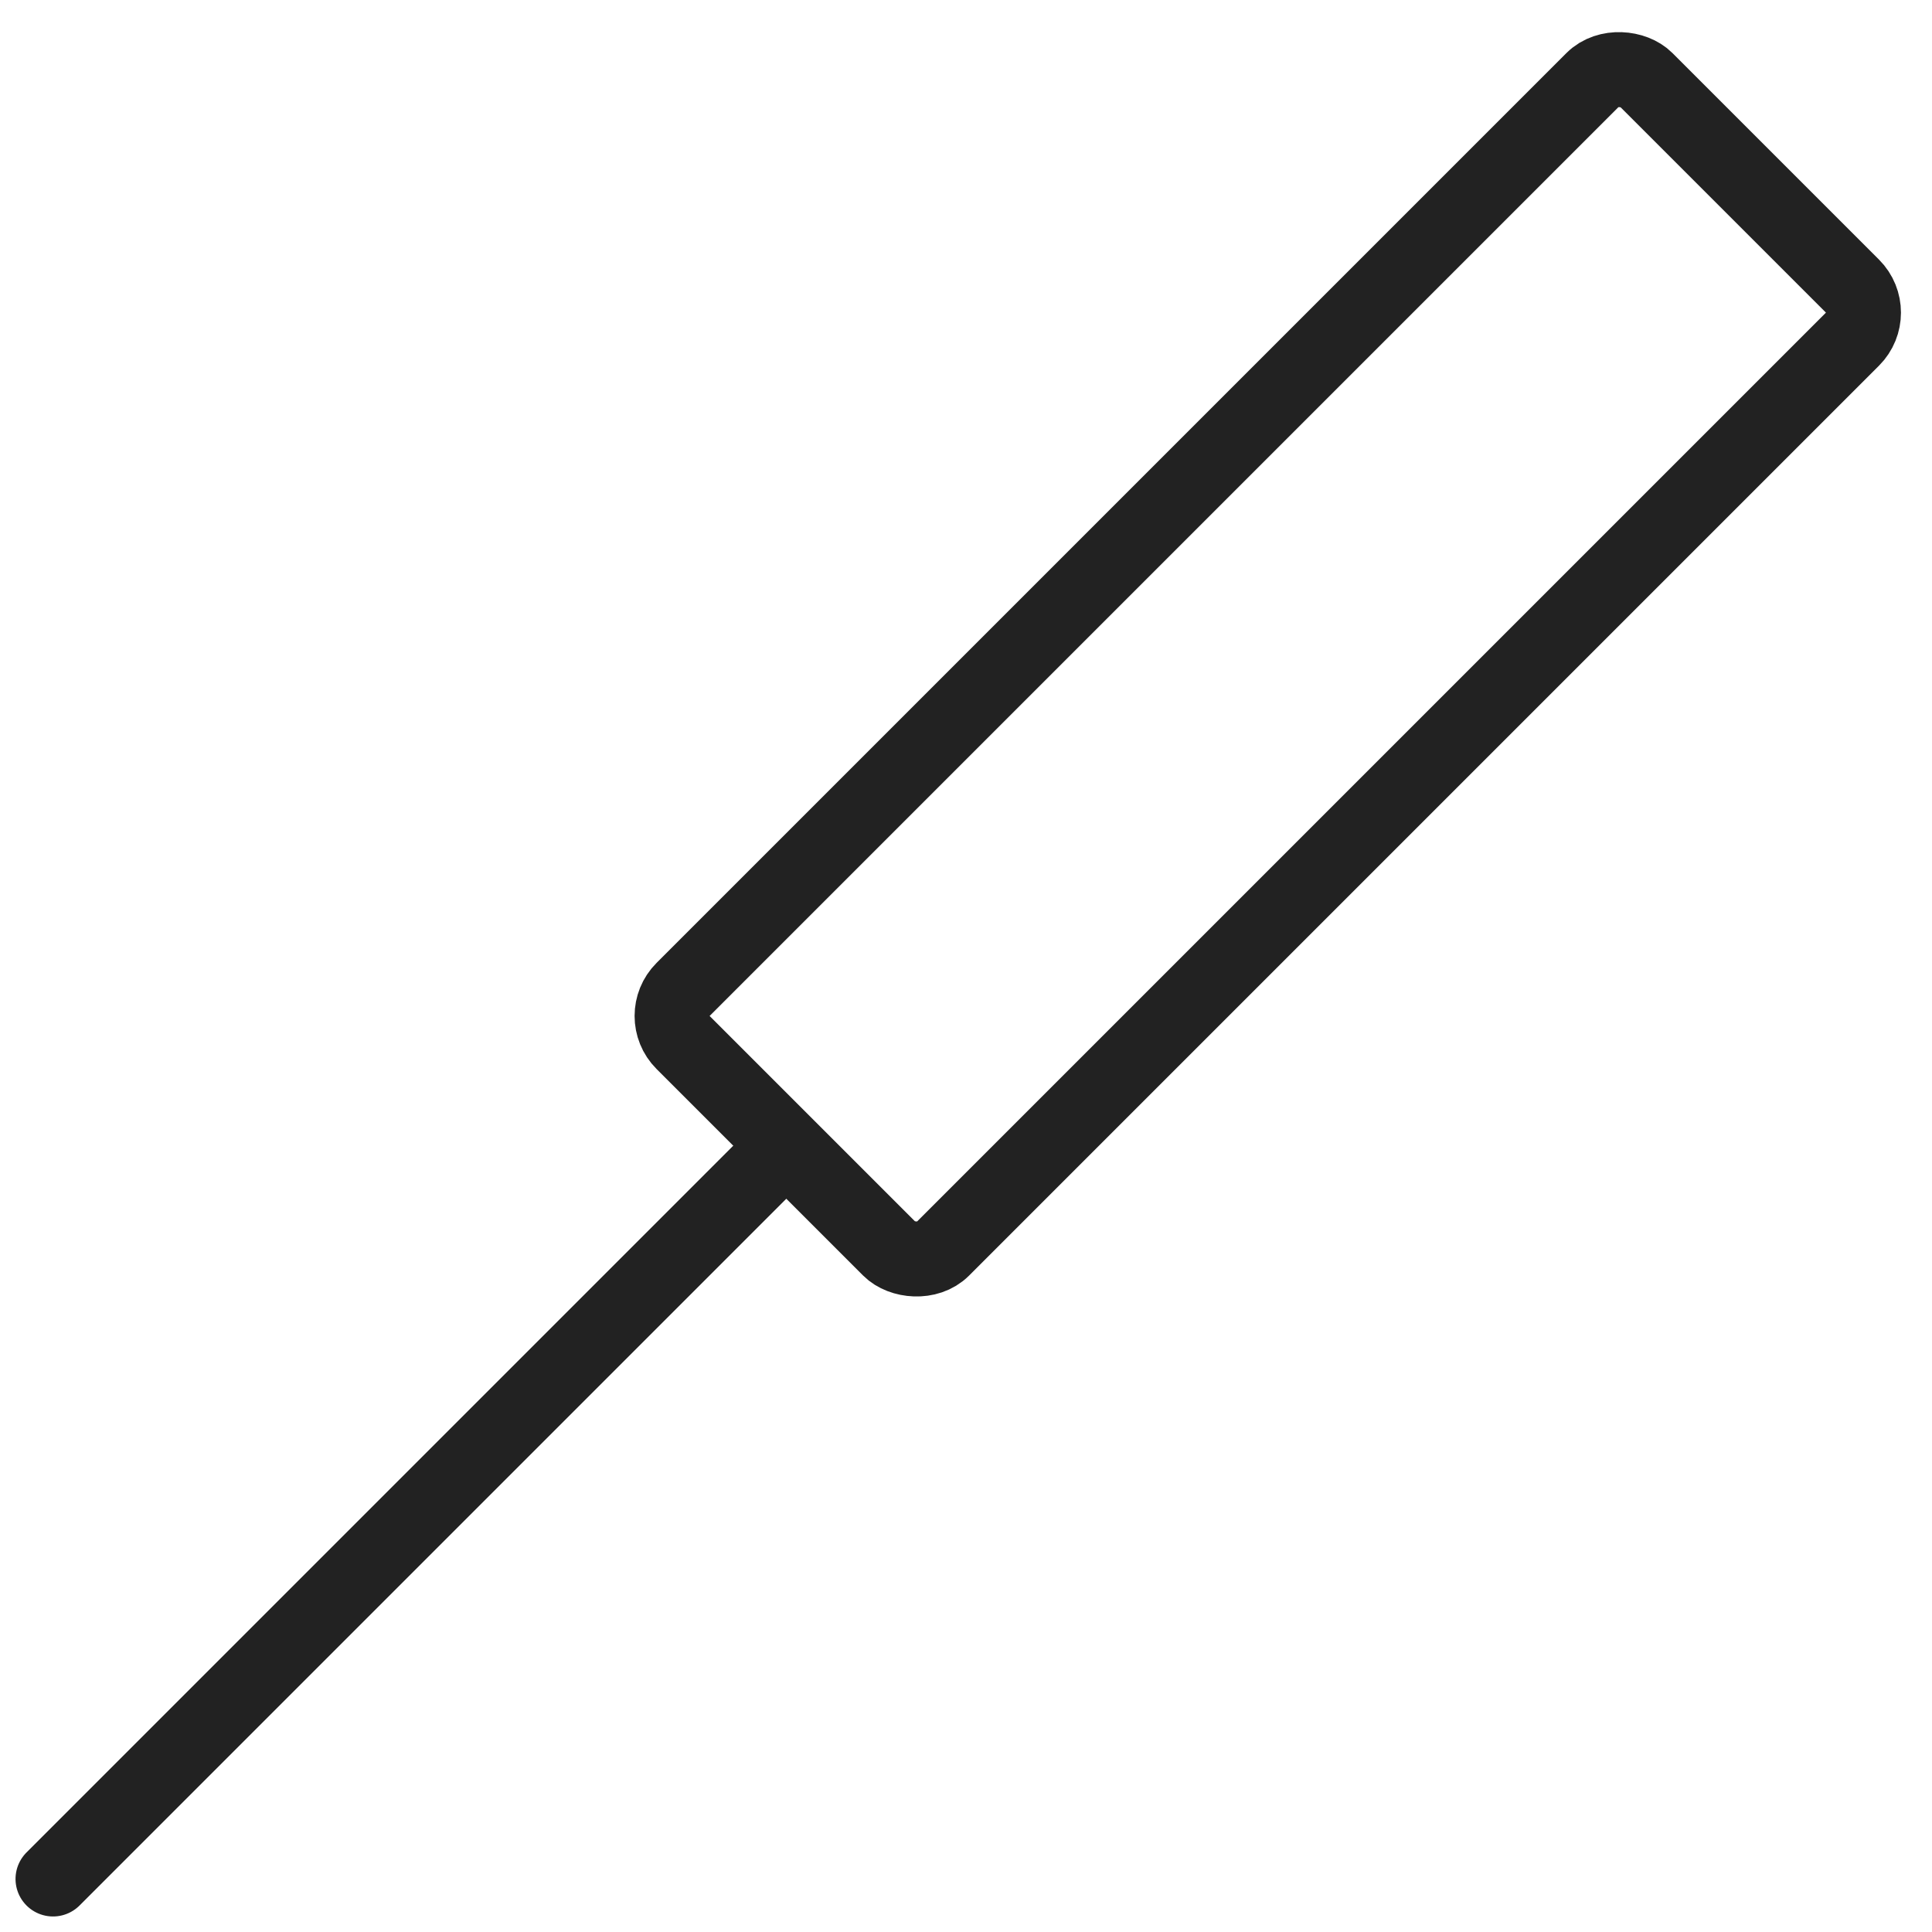
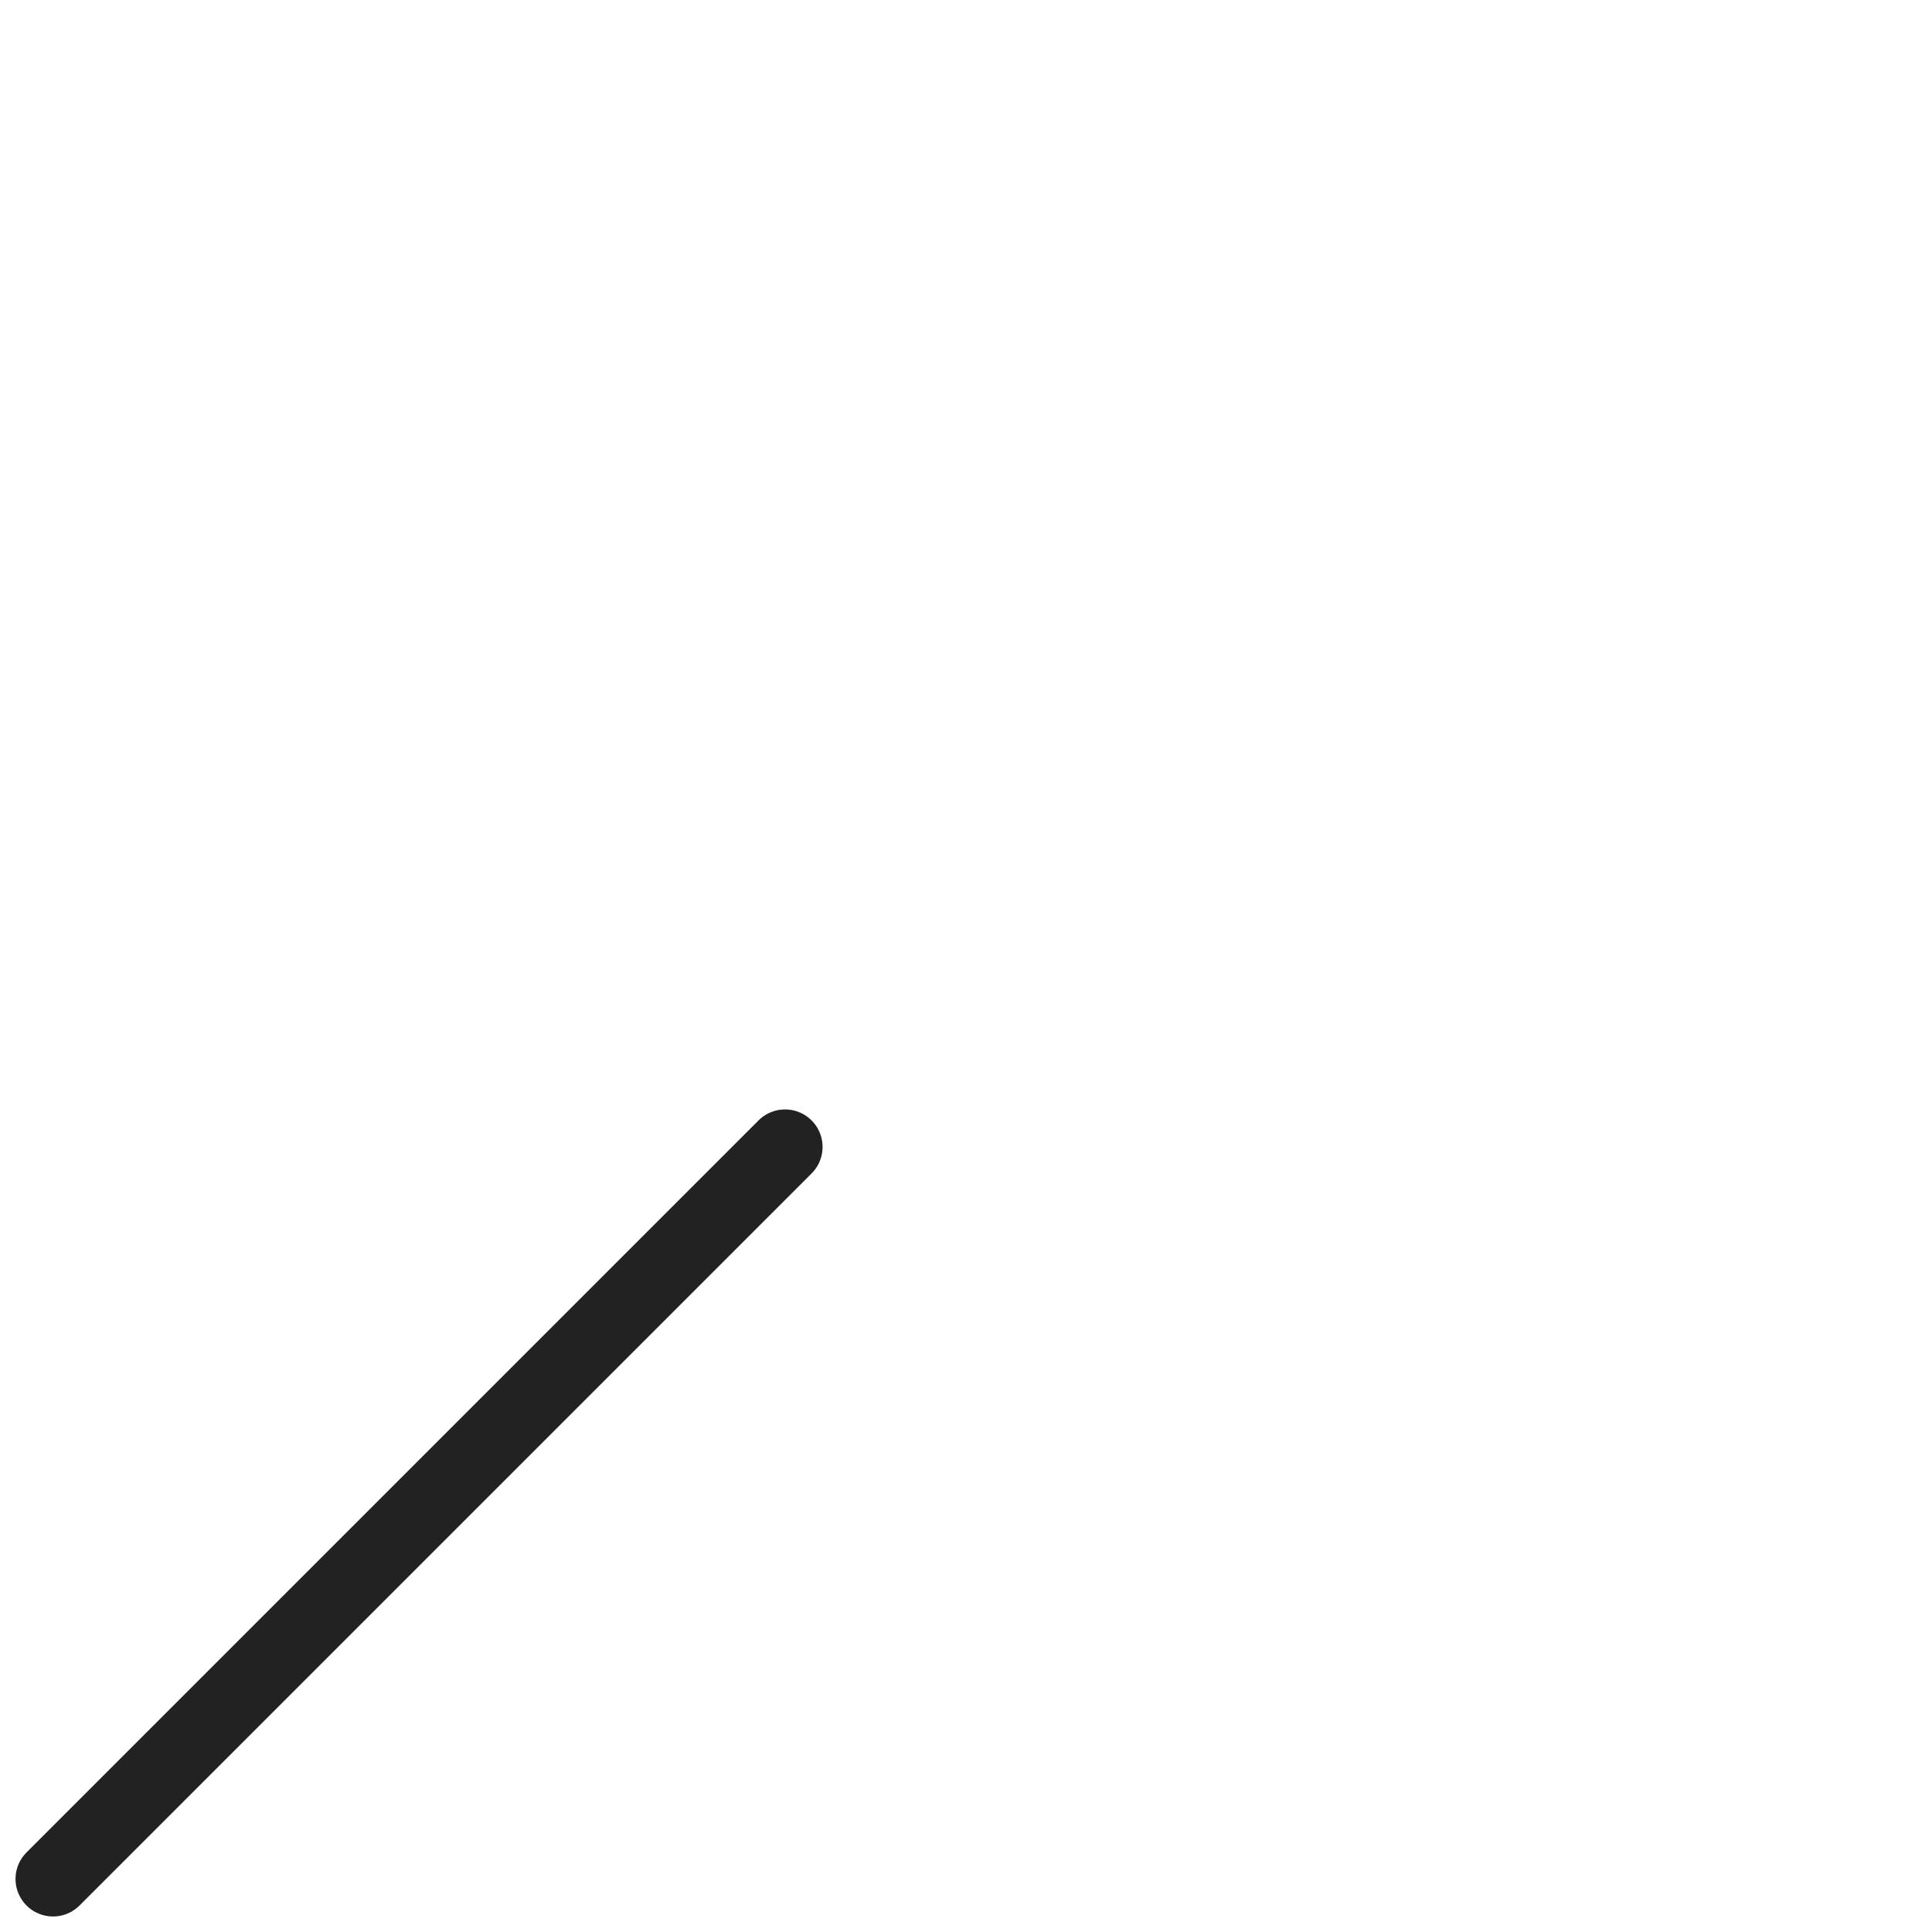
<svg xmlns="http://www.w3.org/2000/svg" width="25.754" height="25.754" viewBox="0 0 25.754 25.754">
  <g id="グループ_127" data-name="グループ 127" transform="translate(0.707)">
    <g id="長方形_7" data-name="長方形 7" transform="translate(7.338 13.543) rotate(-45)" fill="none" stroke="#222" stroke-width="1">
-       <rect width="19.152" height="5.893" rx="1" stroke="none" />
-       <rect x="0.5" y="0.5" width="18.152" height="4.893" rx="0.5" fill="none" />
-     </g>
+       </g>
    <path id="パス_10" data-name="パス 10" d="M13.8,0H0" transform="translate(0 25.047) rotate(-45)" fill="none" stroke="#222" stroke-linecap="round" stroke-width="1" />
  </g>
</svg>